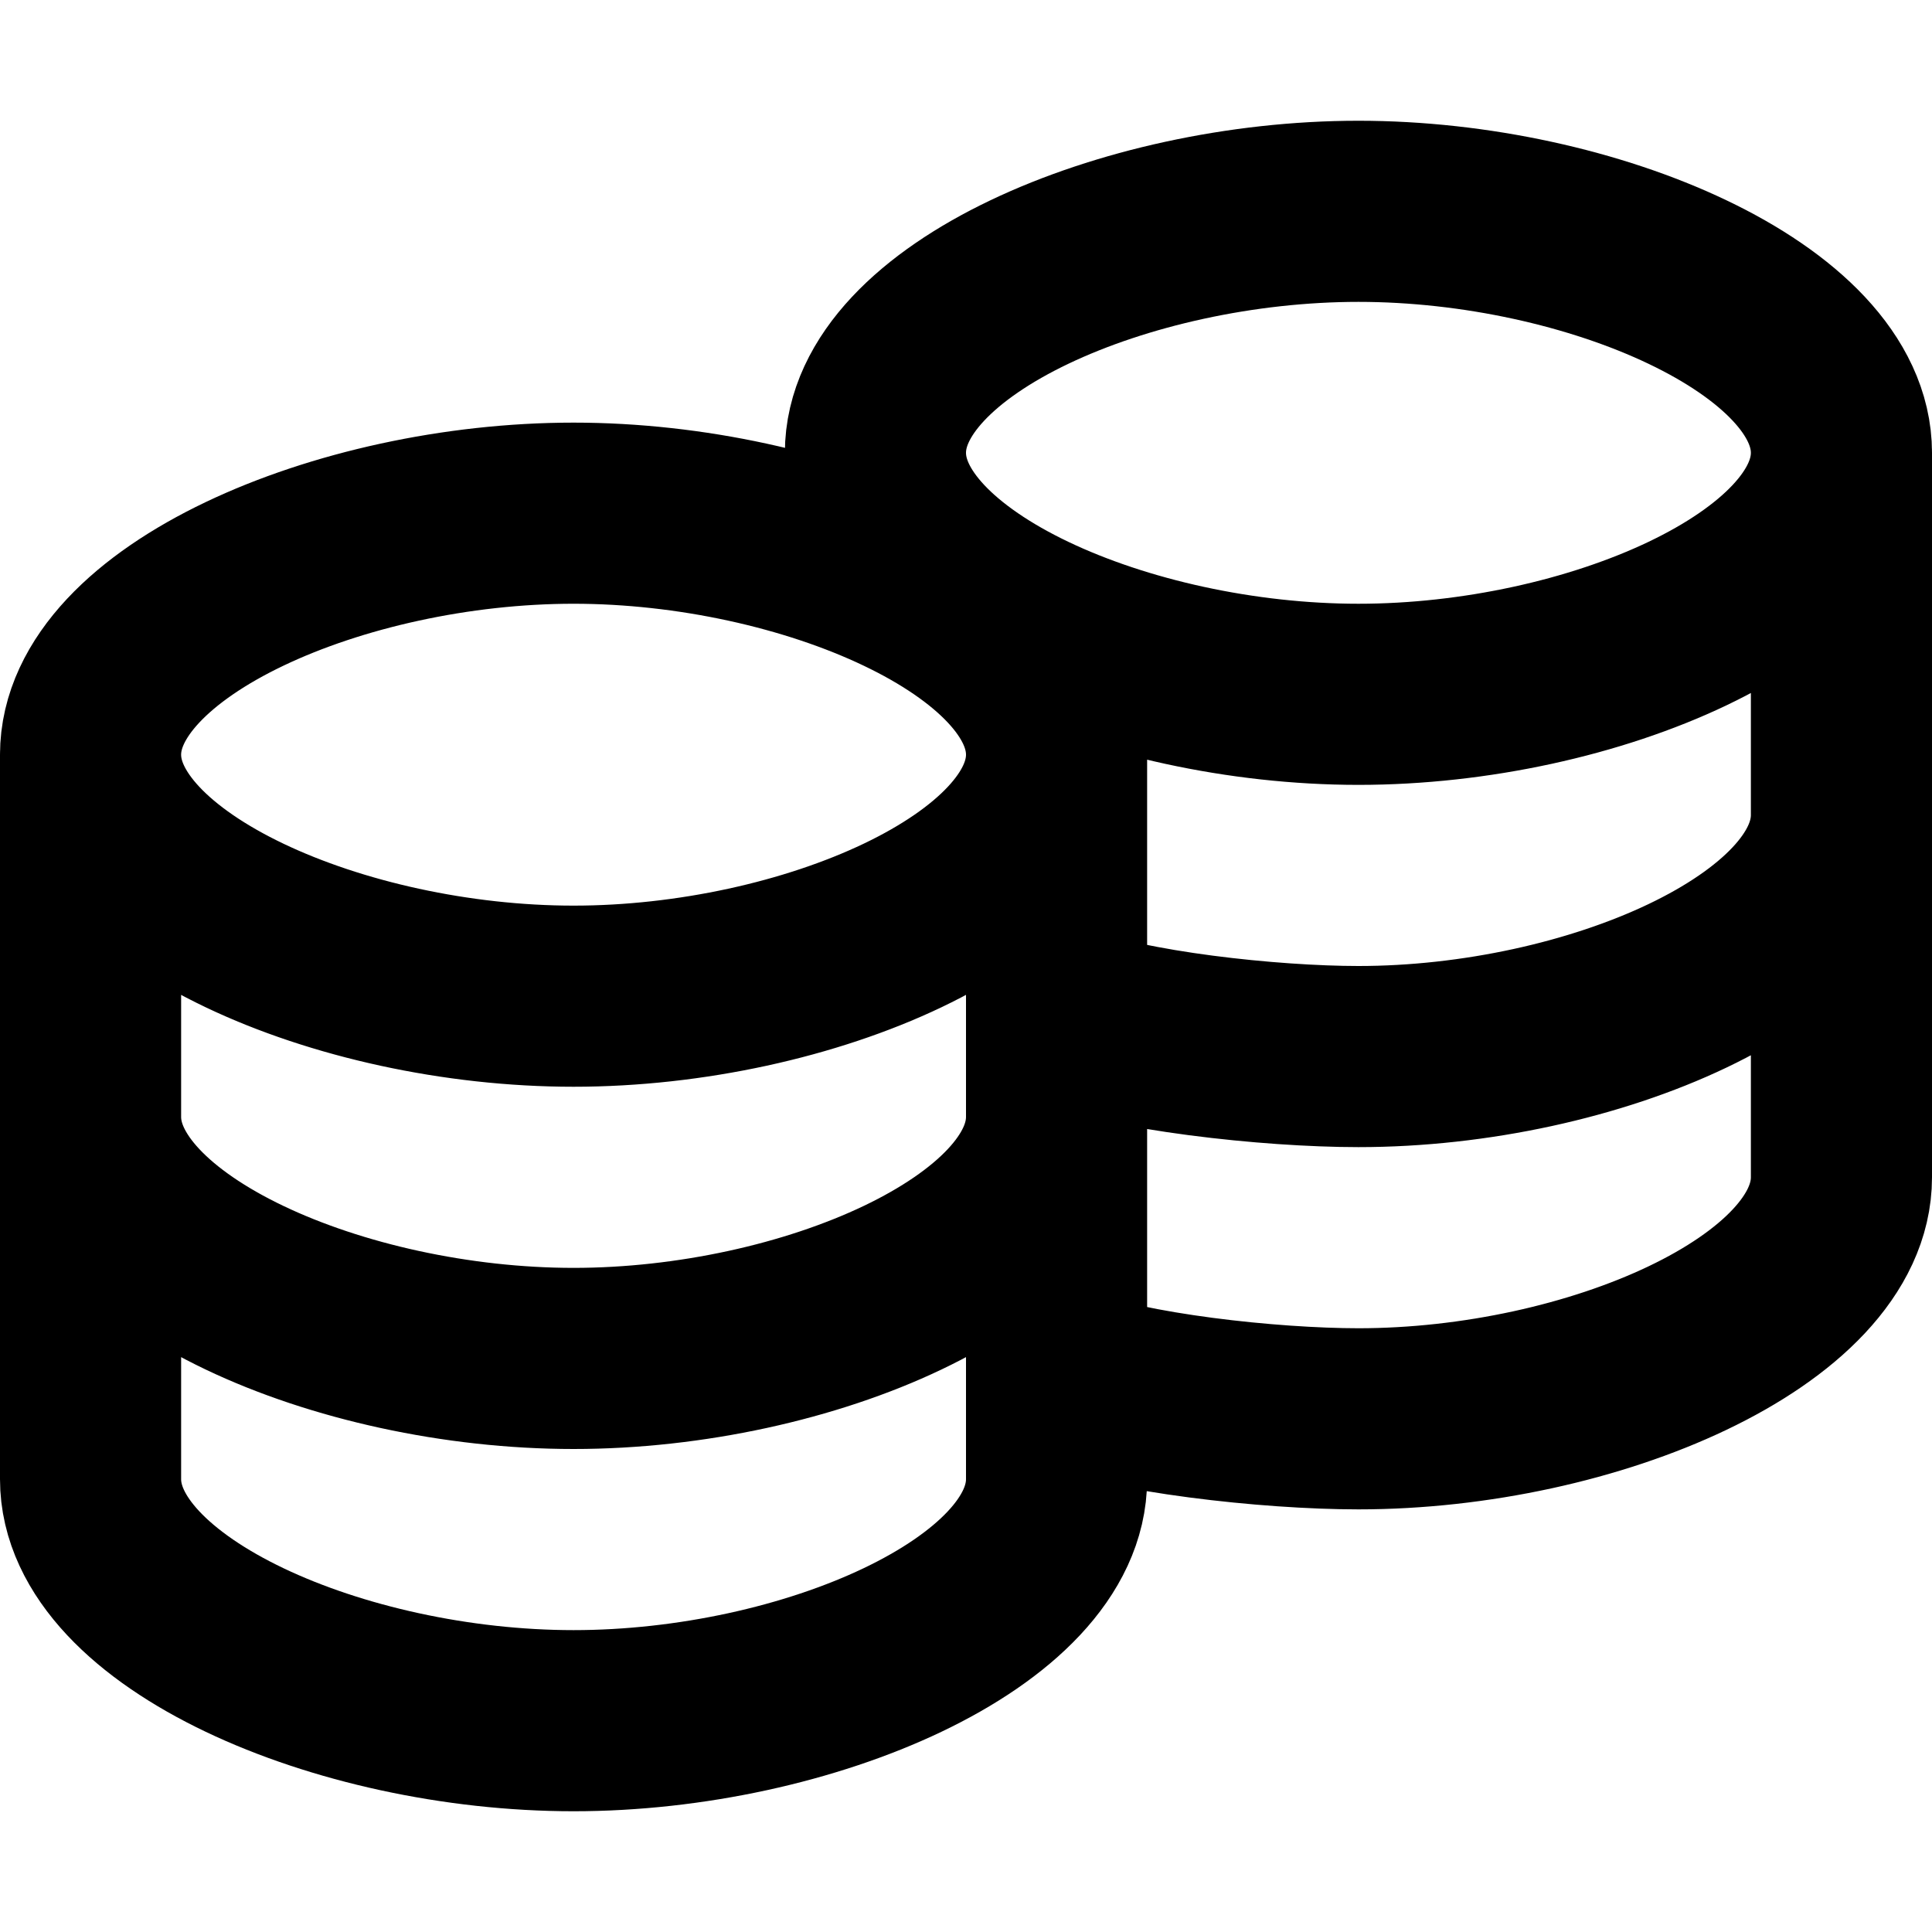
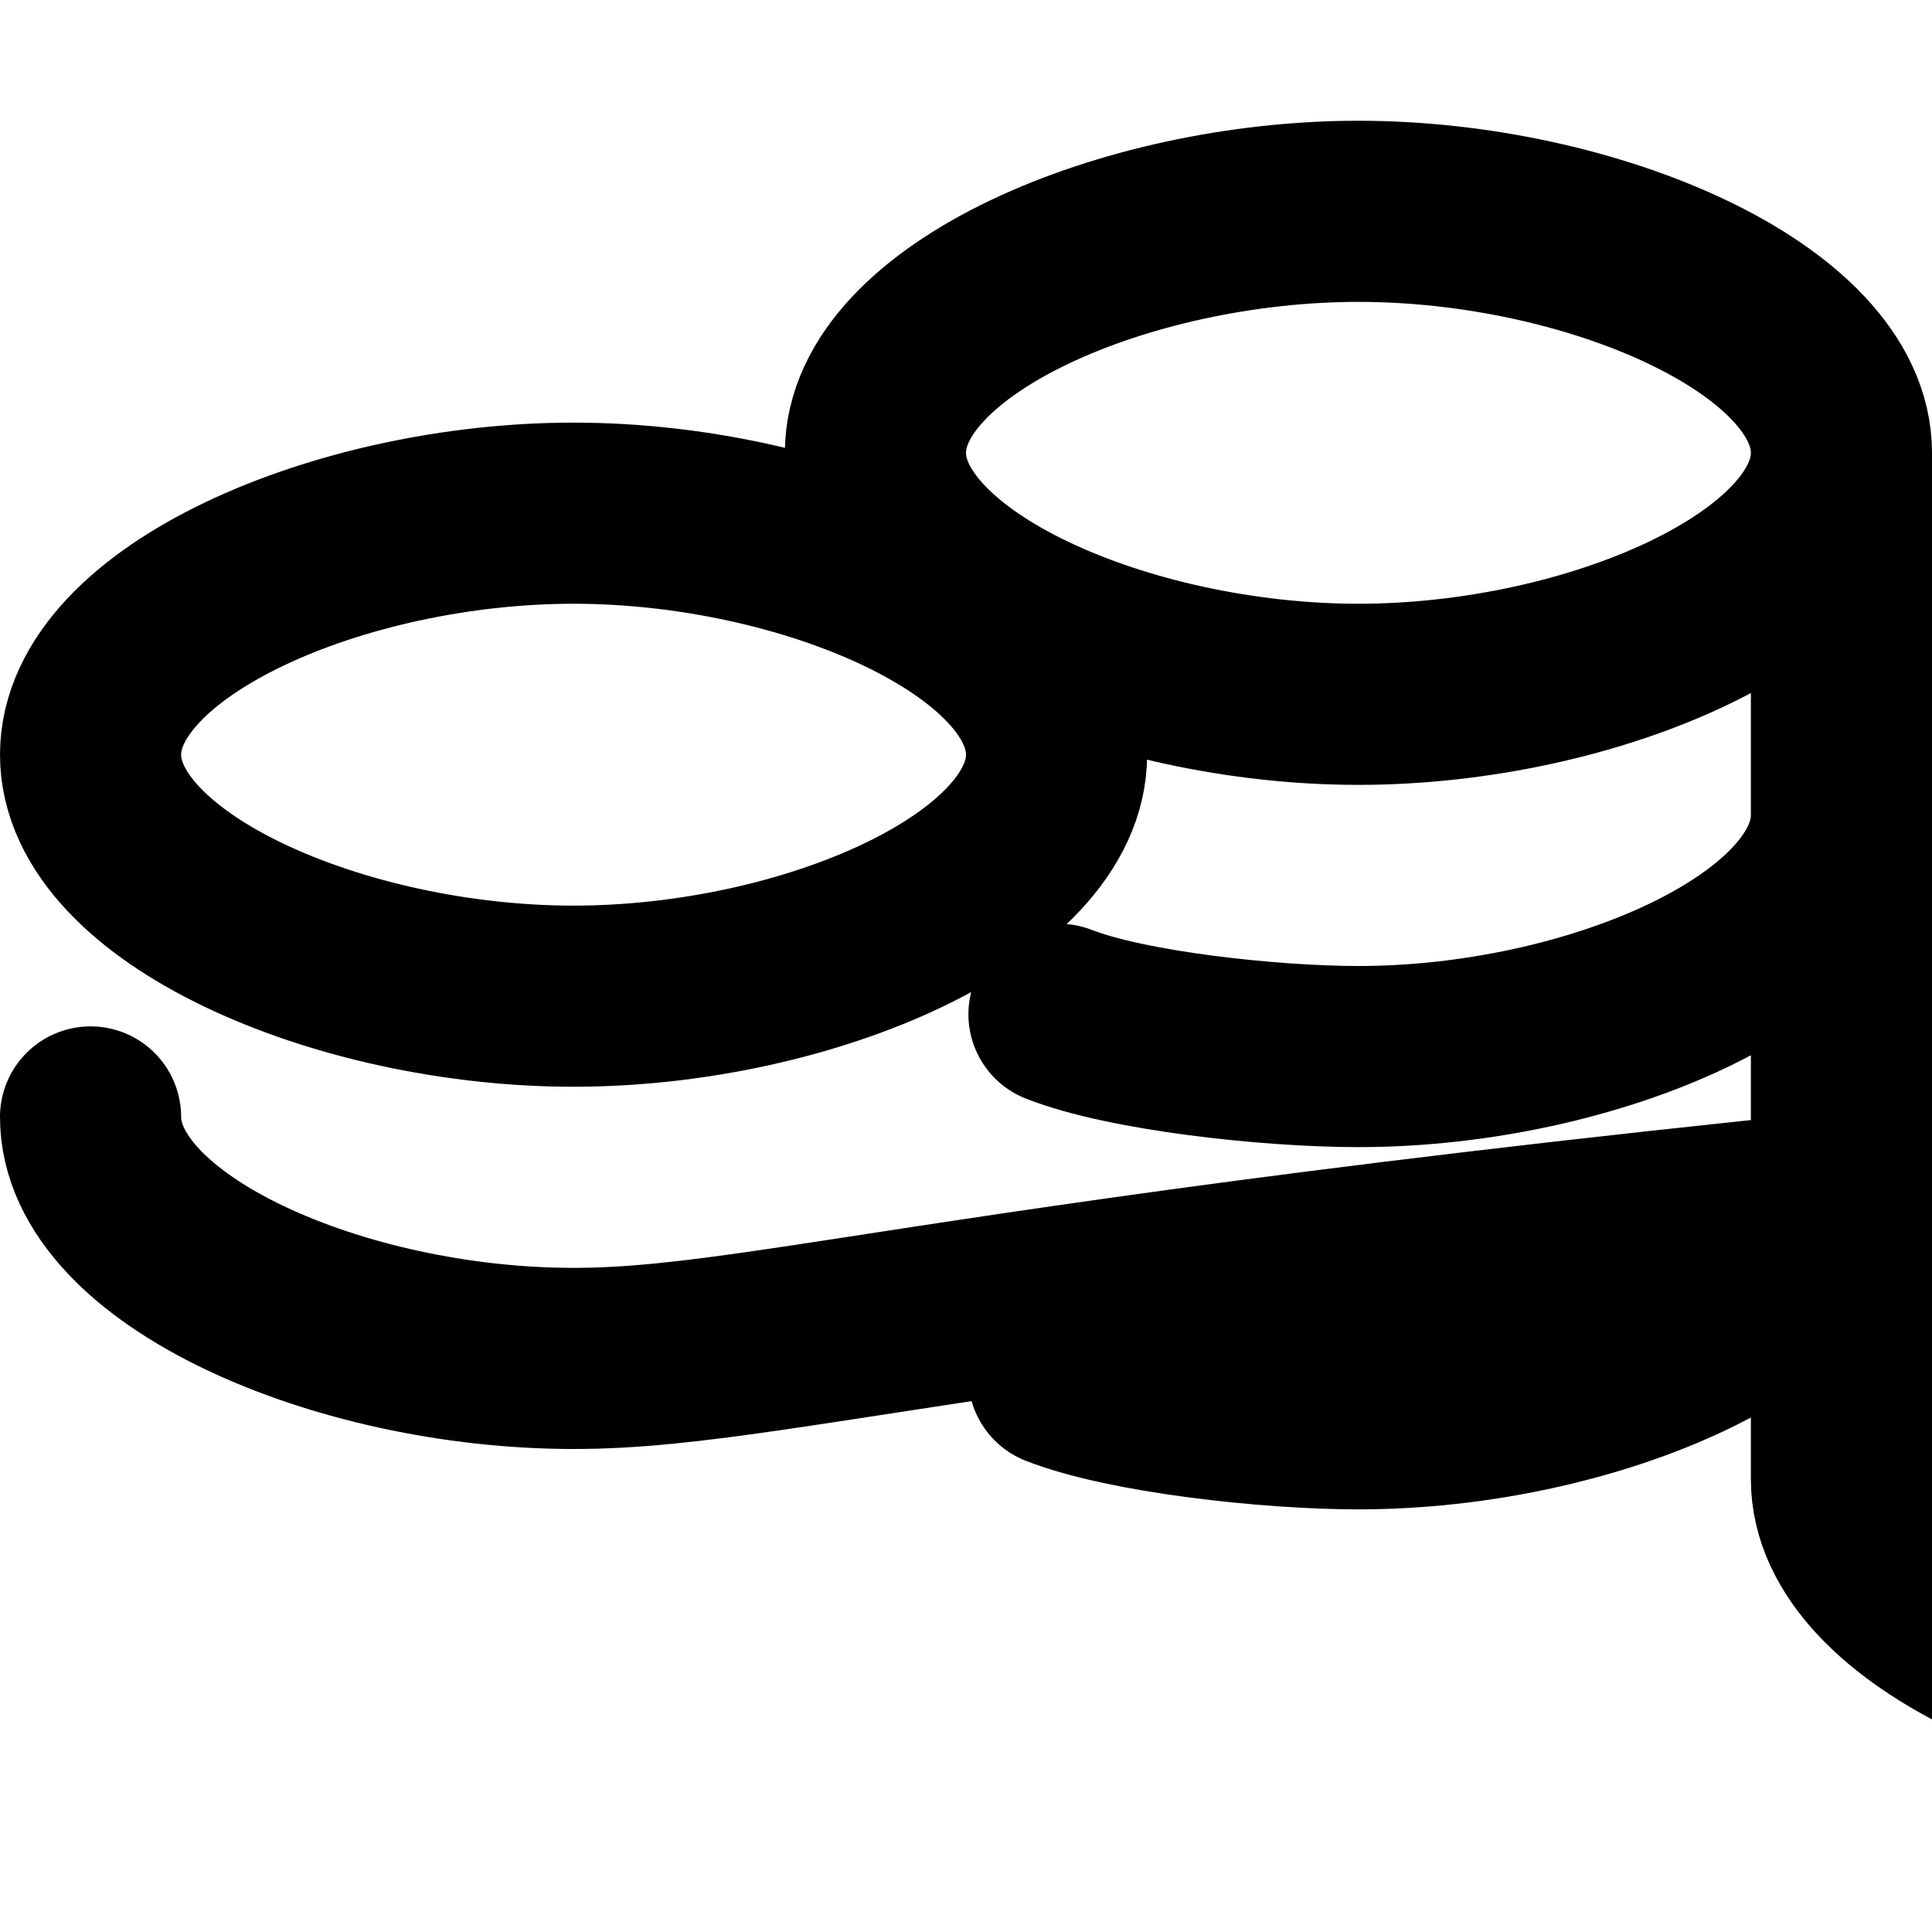
<svg xmlns="http://www.w3.org/2000/svg" xmlns:ns1="http://sodipodi.sourceforge.net/DTD/sodipodi-0.dtd" xmlns:ns2="http://www.inkscape.org/namespaces/inkscape" width="16" height="16" viewBox="0 0 16 16" version="1.1" id="svg10" ns1:docname="coins.svg" ns2:version="1.0.2 (e86c870879, 2021-01-15)" ns2:export-xdpi="192" ns2:export-ydpi="192" style="fill:none;stroke:currentColor;stroke-width:1.5;stroke-linecap:round;stroke-linejoin:round">
  <defs id="defs14" />
  <ns1:namedview pagecolor="#ffffff" bordercolor="#666666" borderopacity="1" objecttolerance="10" gridtolerance="10" guidetolerance="10" ns2:pageopacity="0" ns2:pageshadow="2" ns2:window-width="1920" ns2:window-height="992" id="namedview12" showgrid="true" ns2:zoom="22.627417" ns2:cx="-0.8331218" ns2:cy="7.1839639" ns2:window-x="1536" ns2:window-y="0" ns2:window-maximized="1" ns2:current-layer="svg10" showguides="true" ns2:document-rotation="0">
    <ns2:grid type="xygrid" id="grid823" />
  </ns1:namedview>
-   <path id="path920" style="opacity:1;fill:none;fill-opacity:1;fill-rule:nonzero;stroke:#000000;stroke-width:1.5;stroke-linecap:round;stroke-linejoin:round;stroke-miterlimit:4;stroke-dasharray:none;stroke-dashoffset:0;stroke-opacity:1;paint-order:normal" d="M 8.768,11.399 C 9.332,11.62 10.514,11.75 11.25,11.75 c 1.933,0 4,-0.895 4,-2 V 3.75 m 0,3 c 0,1.105 -2.067,2 -4,2 -0.735,0 -1.917,-0.129 -2.48,-0.35 M 15.25,3.75 c 0,1.105 -2.067,2 -4,2 -1.933,0 -4,-0.895 -4,-2 0,-1.105 2.067,-2 4,-2 1.933,0 4,0.895 4,2 z M 0.75,6.25 V 12.25 c 0,1.105 2.067,2 4,2 1.933,0 4,-0.895 4,-2 V 6.25 m 0,3 C 8.75,10.355 6.683,11.25 4.75,11.25 2.817,11.25 0.75,10.355 0.75,9.25 M 8.75,6.25 c 0,1.105 -2.067,2 -4,2 C 2.817,8.25 0.75,7.355 0.75,6.25 c 0,-1.105 2.067,-2 4,-2 C 6.683,4.25 8.75,5.145 8.75,6.25 Z" />
+   <path id="path920" style="opacity:1;fill:none;fill-opacity:1;fill-rule:nonzero;stroke:#000000;stroke-width:1.5;stroke-linecap:round;stroke-linejoin:round;stroke-miterlimit:4;stroke-dasharray:none;stroke-dashoffset:0;stroke-opacity:1;paint-order:normal" d="M 8.768,11.399 C 9.332,11.62 10.514,11.75 11.25,11.75 c 1.933,0 4,-0.895 4,-2 V 3.75 m 0,3 c 0,1.105 -2.067,2 -4,2 -0.735,0 -1.917,-0.129 -2.48,-0.35 M 15.25,3.75 c 0,1.105 -2.067,2 -4,2 -1.933,0 -4,-0.895 -4,-2 0,-1.105 2.067,-2 4,-2 1.933,0 4,0.895 4,2 z V 12.25 c 0,1.105 2.067,2 4,2 1.933,0 4,-0.895 4,-2 V 6.25 m 0,3 C 8.75,10.355 6.683,11.25 4.75,11.25 2.817,11.25 0.75,10.355 0.75,9.25 M 8.75,6.25 c 0,1.105 -2.067,2 -4,2 C 2.817,8.25 0.75,7.355 0.75,6.25 c 0,-1.105 2.067,-2 4,-2 C 6.683,4.25 8.75,5.145 8.75,6.25 Z" />
</svg>